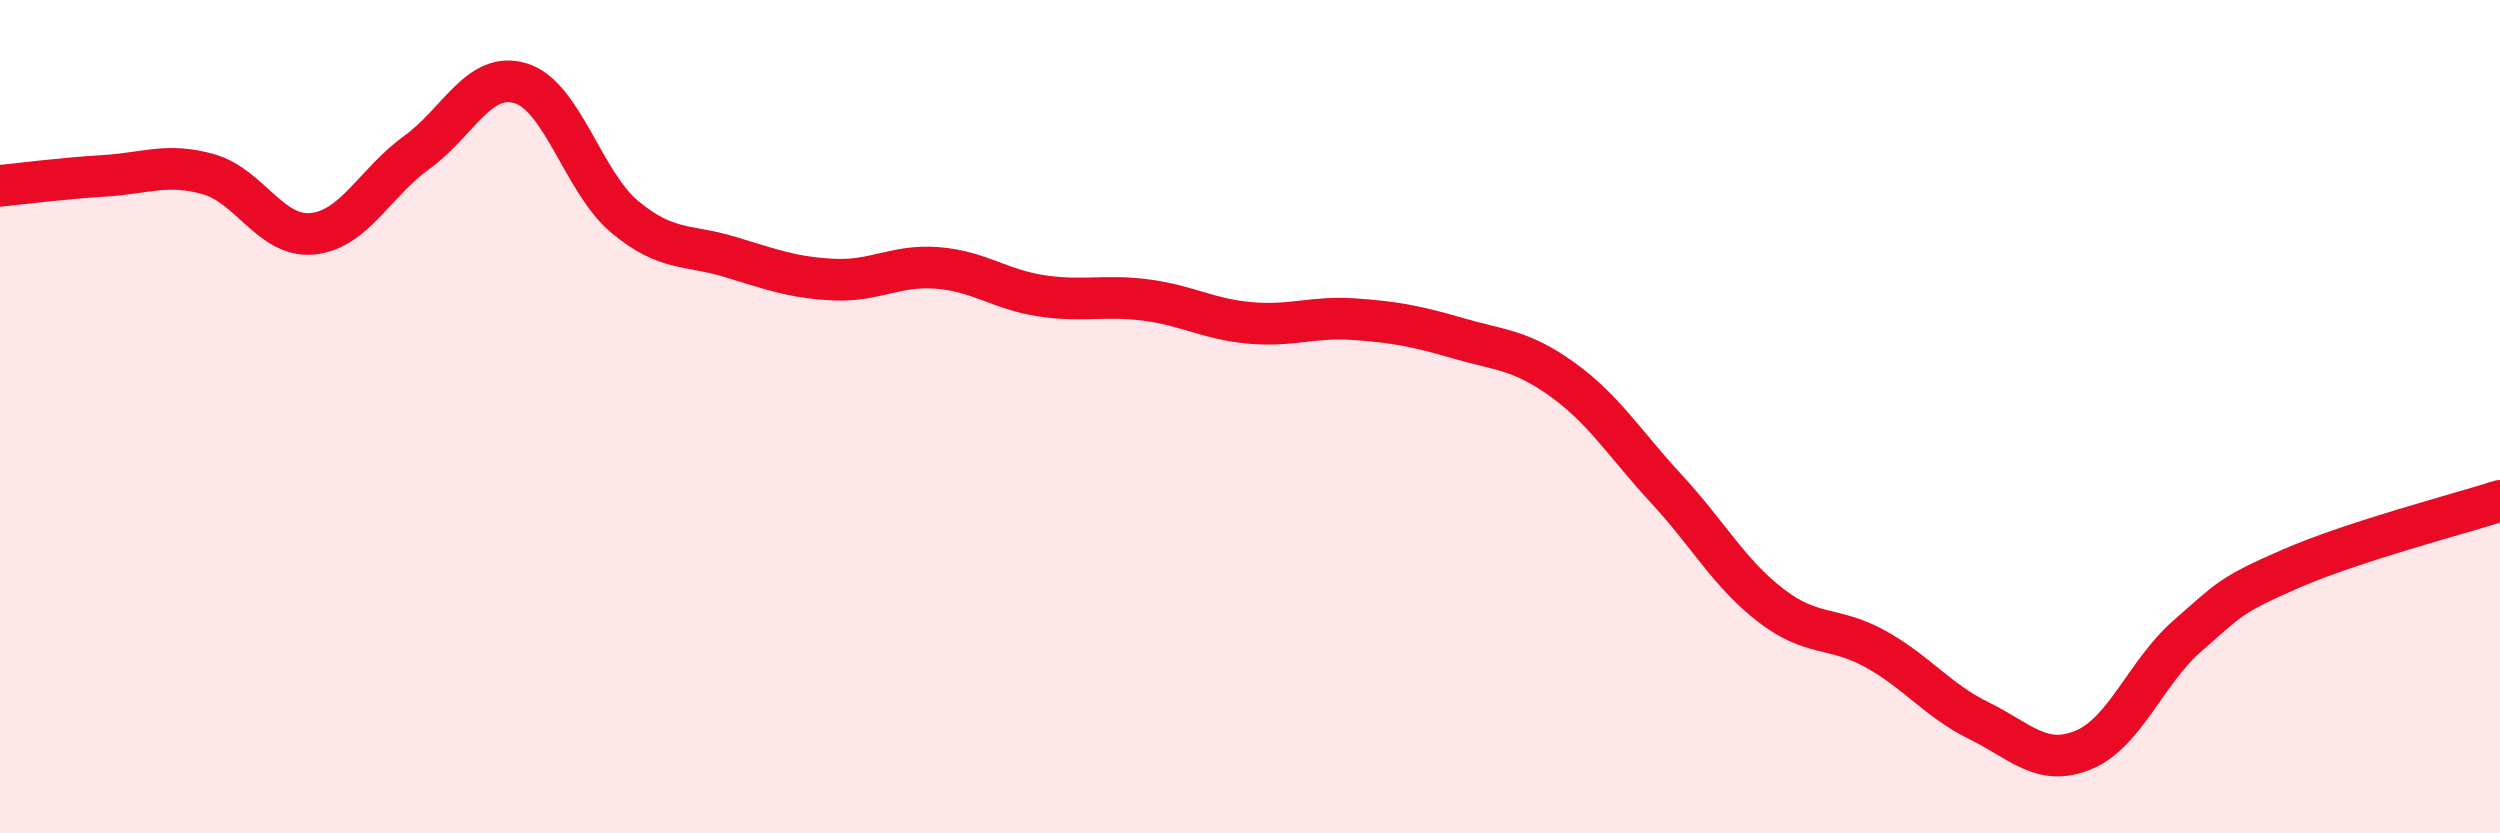
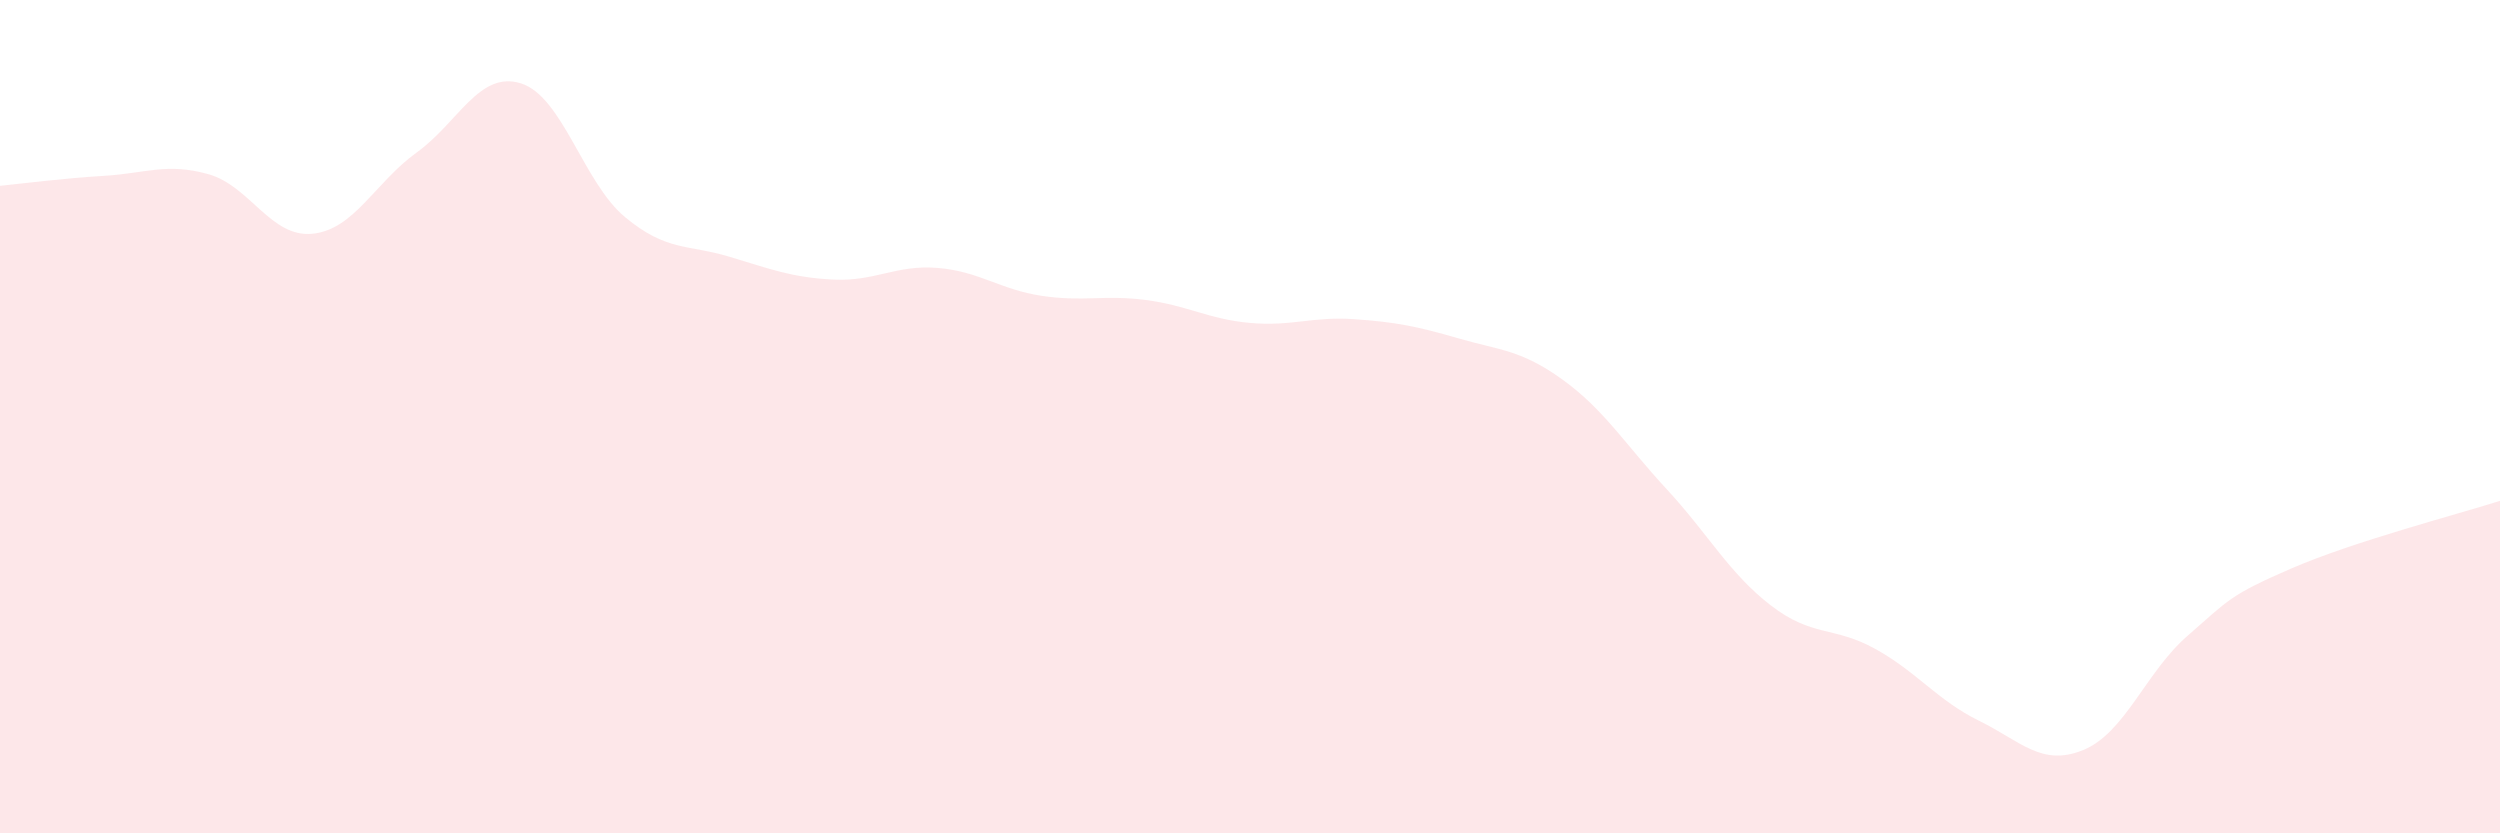
<svg xmlns="http://www.w3.org/2000/svg" width="60" height="20" viewBox="0 0 60 20">
  <path d="M 0,4.46 C 0.5,4.41 1.5,4.28 2.5,4.22 C 3.5,4.16 4,3.9 5,4.18 C 6,4.46 6.5,5.71 7.5,5.61 C 8.5,5.51 9,4.38 10,3.66 C 11,2.94 11.5,1.69 12.5,2 C 13.5,2.31 14,4.38 15,5.21 C 16,6.04 16.5,5.86 17.5,6.16 C 18.5,6.46 19,6.66 20,6.71 C 21,6.76 21.5,6.35 22.5,6.43 C 23.5,6.51 24,6.95 25,7.1 C 26,7.25 26.5,7.07 27.5,7.2 C 28.5,7.33 29,7.66 30,7.75 C 31,7.84 31.5,7.59 32.5,7.66 C 33.5,7.73 34,7.83 35,8.12 C 36,8.41 36.5,8.39 37.5,9.11 C 38.5,9.83 39,10.66 40,11.74 C 41,12.82 41.5,13.76 42.5,14.53 C 43.5,15.3 44,15.02 45,15.57 C 46,16.12 46.5,16.81 47.5,17.3 C 48.5,17.79 49,18.41 50,18 C 51,17.59 51.5,16.13 52.5,15.26 C 53.5,14.39 53.5,14.29 55,13.64 C 56.5,12.99 59,12.34 60,12.02L60 20L0 20Z" fill="#EB0A25" opacity="0.1" stroke-linecap="round" stroke-linejoin="round" />
-   <path d="M 0,4.46 C 0.5,4.41 1.5,4.28 2.5,4.22 C 3.5,4.16 4,3.9 5,4.18 C 6,4.46 6.5,5.71 7.5,5.61 C 8.5,5.51 9,4.38 10,3.66 C 11,2.94 11.5,1.69 12.5,2 C 13.5,2.31 14,4.38 15,5.21 C 16,6.04 16.5,5.86 17.5,6.16 C 18.5,6.46 19,6.66 20,6.71 C 21,6.76 21.5,6.35 22.5,6.43 C 23.5,6.51 24,6.95 25,7.1 C 26,7.25 26.5,7.07 27.5,7.2 C 28.5,7.33 29,7.66 30,7.75 C 31,7.84 31.5,7.59 32.5,7.66 C 33.5,7.73 34,7.83 35,8.12 C 36,8.41 36.5,8.39 37.5,9.11 C 38.5,9.83 39,10.66 40,11.74 C 41,12.82 41.5,13.76 42.5,14.53 C 43.5,15.3 44,15.02 45,15.57 C 46,16.12 46.5,16.81 47.5,17.3 C 48.5,17.79 49,18.41 50,18 C 51,17.59 51.5,16.13 52.5,15.26 C 53.5,14.39 53.5,14.29 55,13.64 C 56.5,12.99 59,12.34 60,12.02" stroke="#EB0A25" stroke-width="1" fill="none" stroke-linecap="round" stroke-linejoin="round" />
</svg>